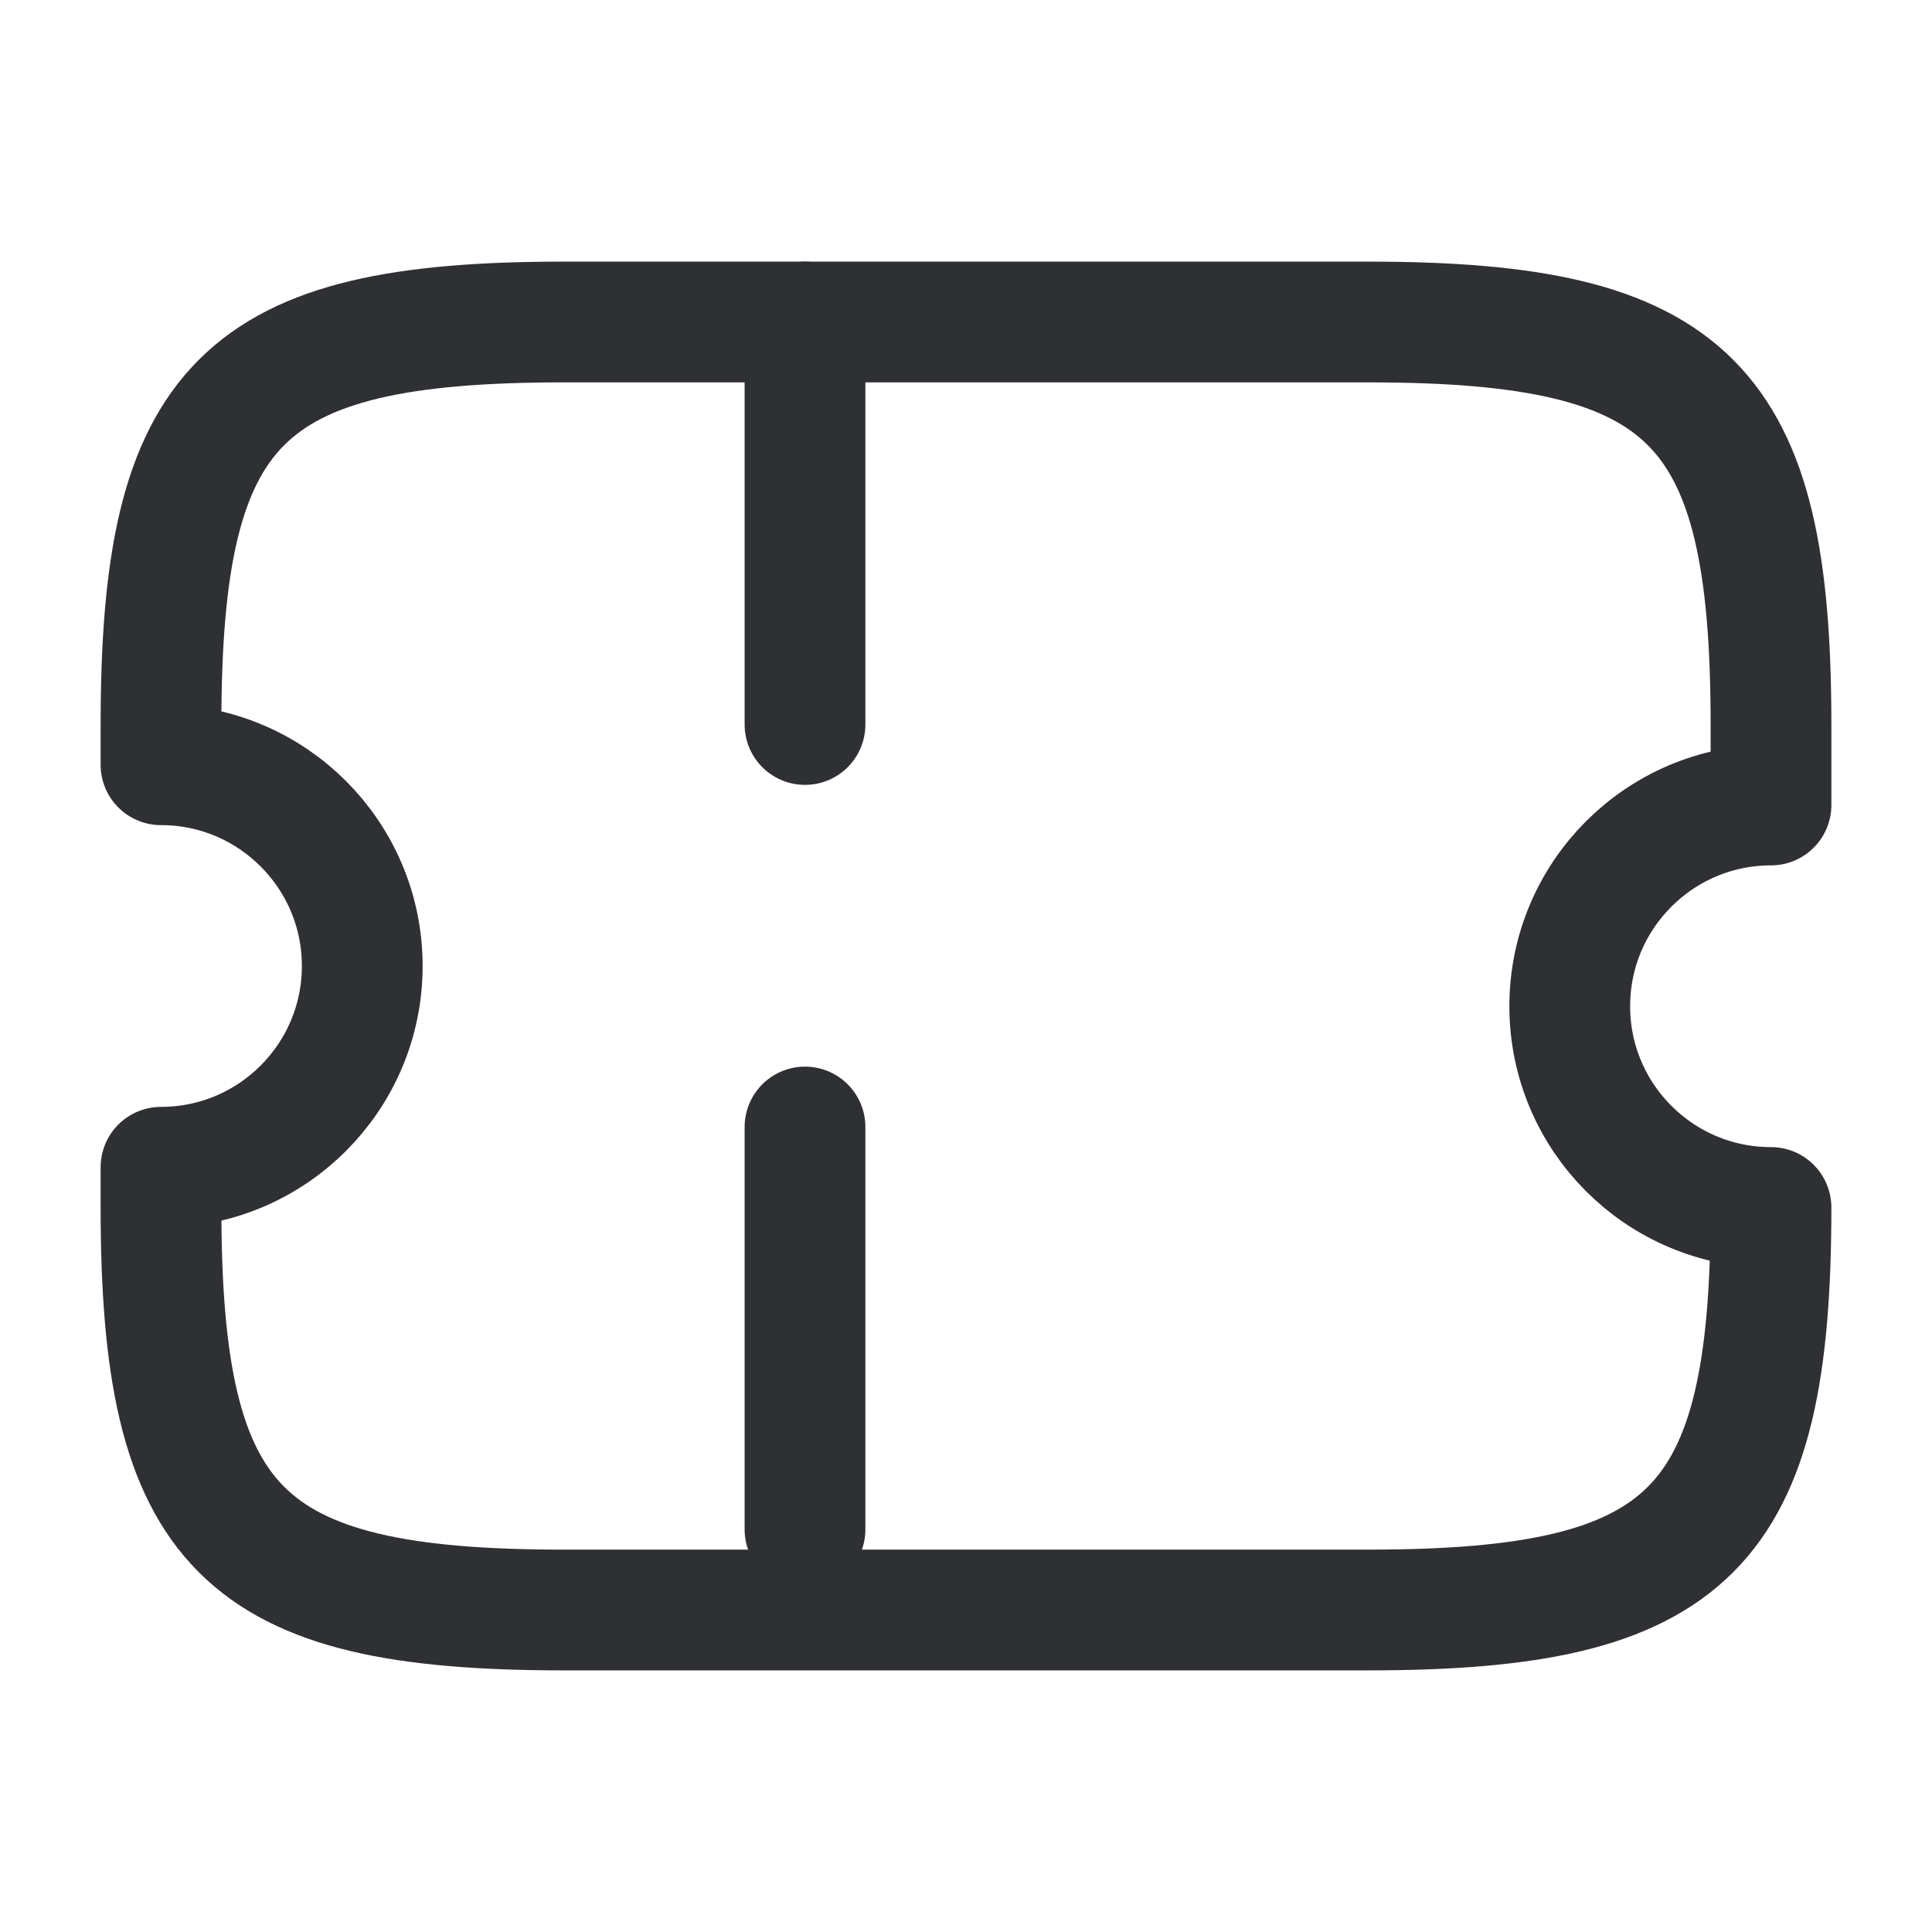
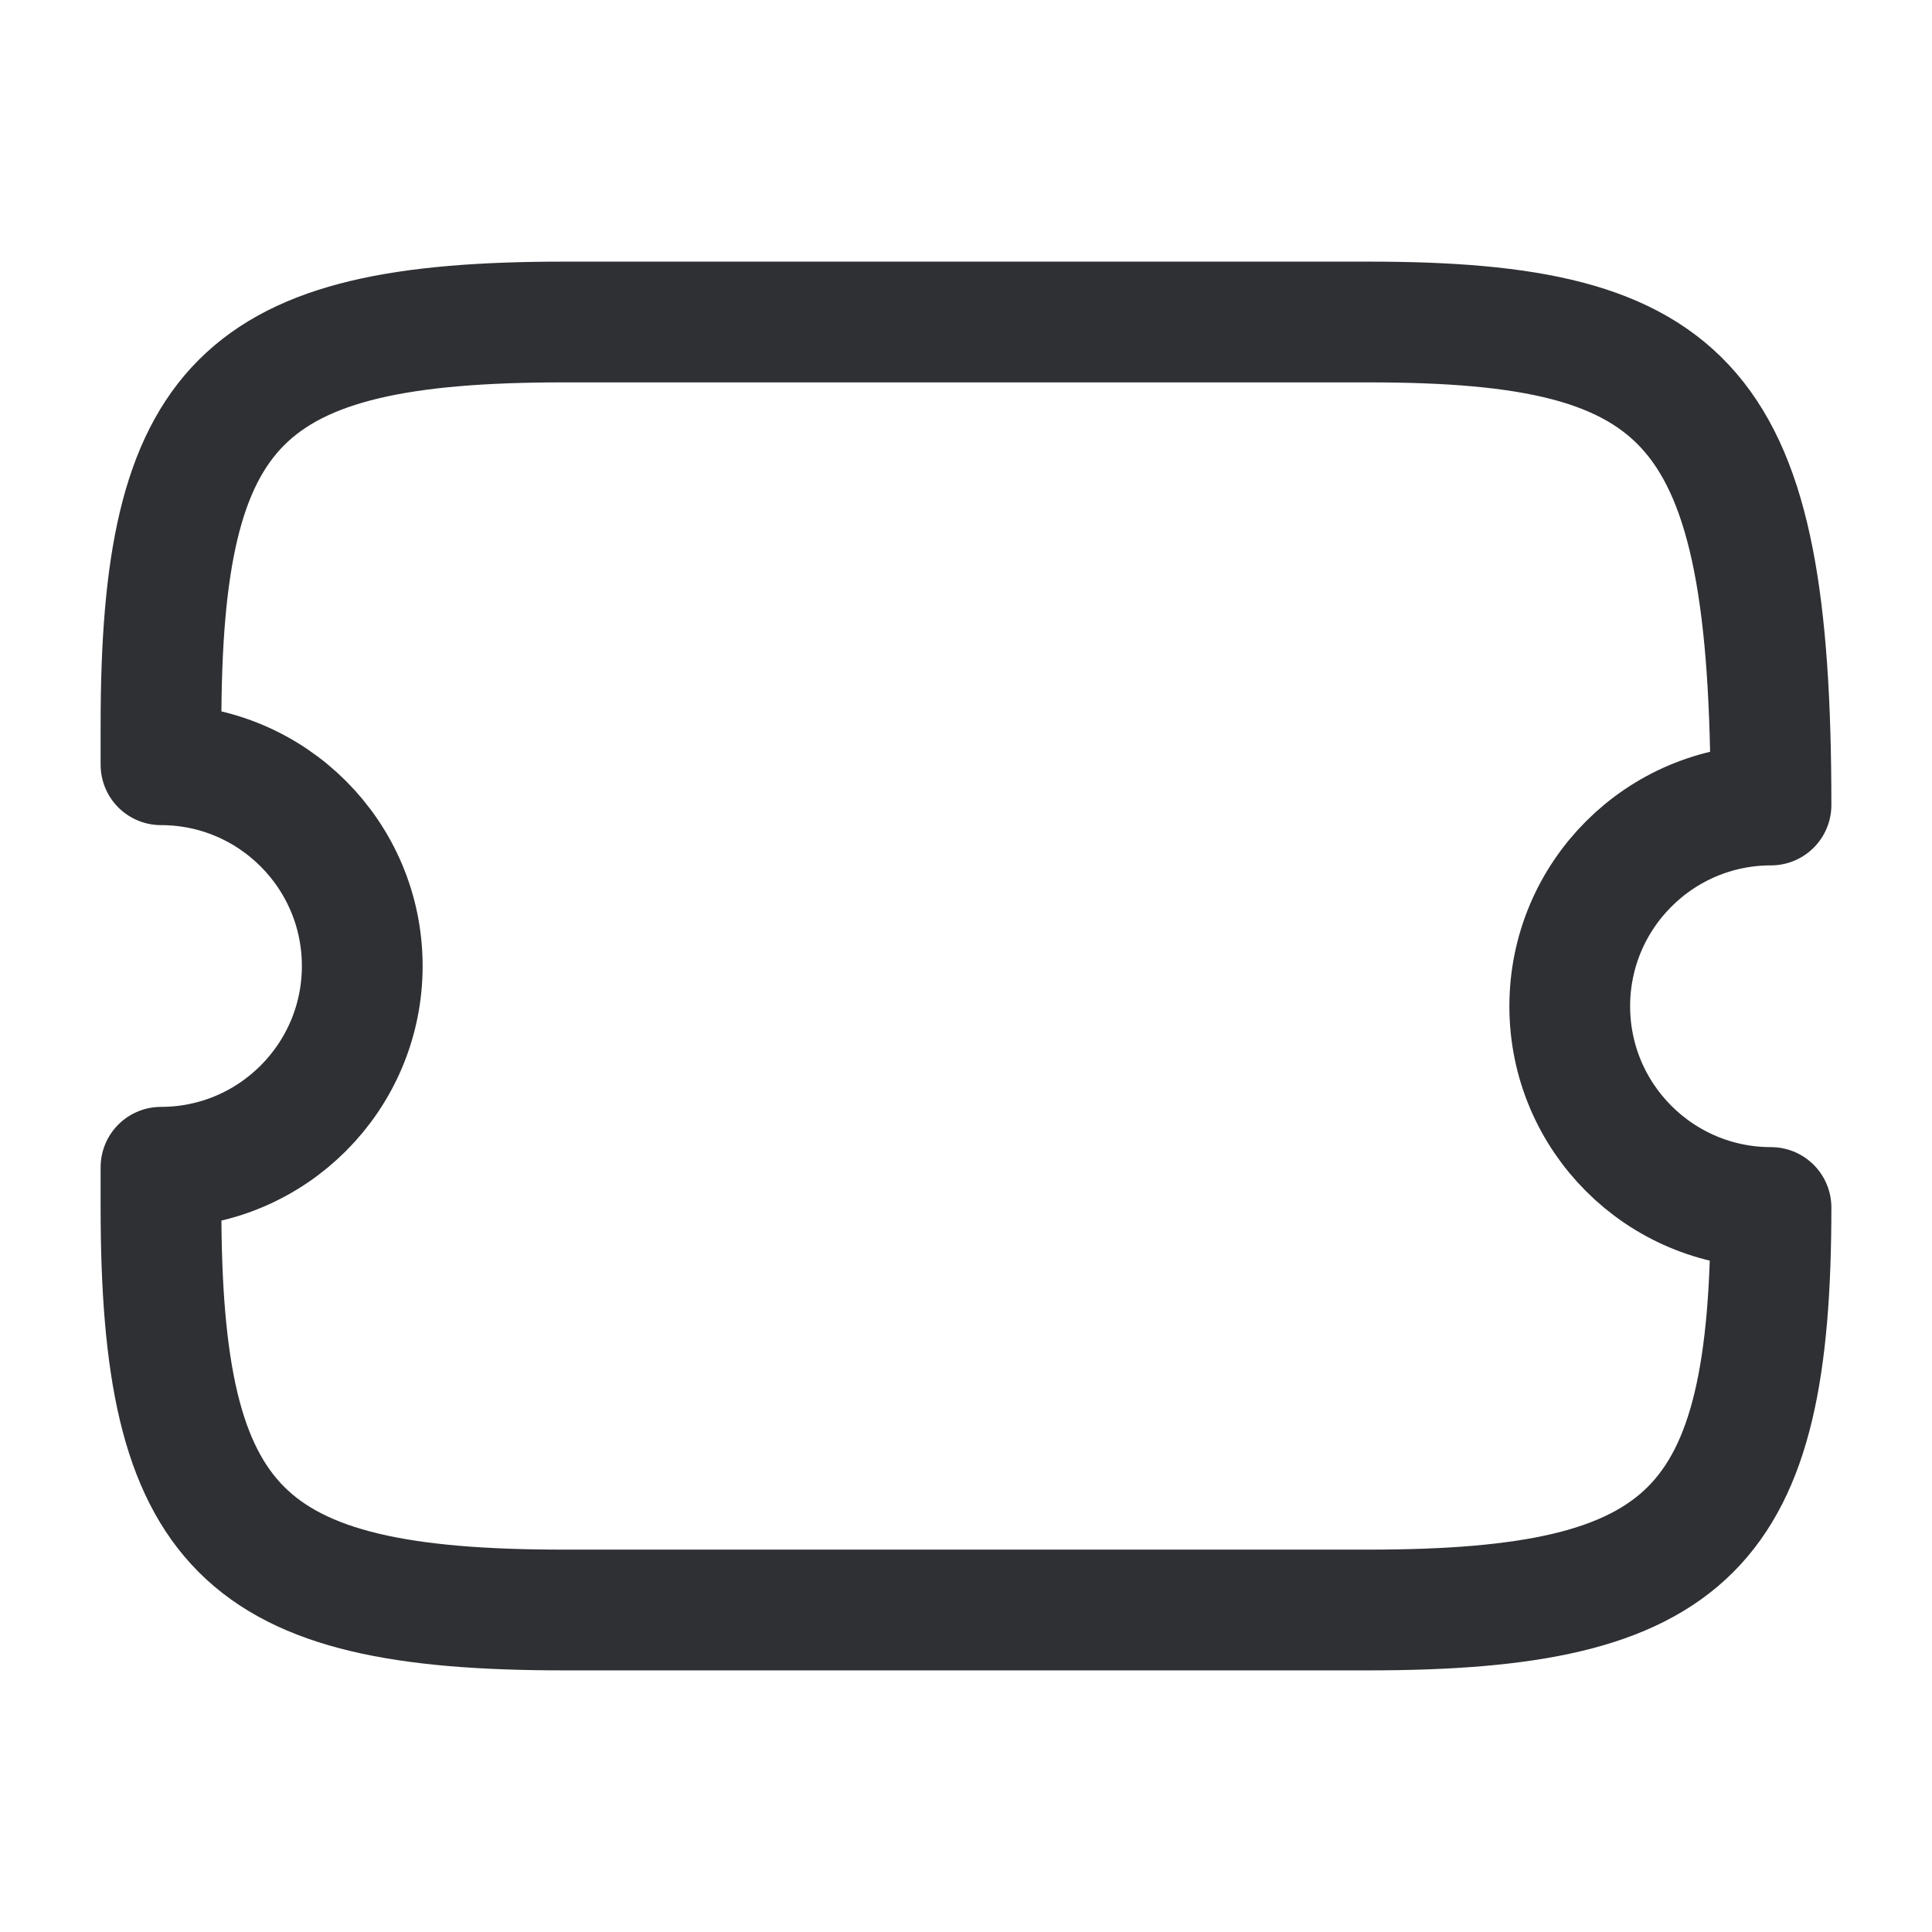
<svg xmlns="http://www.w3.org/2000/svg" width="24" height="24" viewBox="0 0 24 24" fill="none">
-   <path d="M19.5 12.5C19.5 11.12 20.62 10 22 10V9C22 5 21 4 17 4H7C3 4 2 5 2 9V9.5C3.38 9.5 4.5 10.62 4.5 12C4.5 13.38 3.38 14.5 2 14.5V15C2 19 3 20 7 20H17C21 20 22 19 22 15C20.62 15 19.5 13.88 19.5 12.5Z" stroke="#2E3033" stroke-width="1.5" stroke-linecap="round" stroke-linejoin="round" />
-   <path d="M10 4L10 20" stroke="#2E3033" stroke-width="1.5" stroke-linecap="round" stroke-linejoin="round" stroke-dasharray="5 5" />
+   <path d="M19.5 12.5C19.5 11.12 20.62 10 22 10C22 5 21 4 17 4H7C3 4 2 5 2 9V9.5C3.38 9.5 4.5 10.62 4.5 12C4.5 13.38 3.38 14.5 2 14.5V15C2 19 3 20 7 20H17C21 20 22 19 22 15C20.62 15 19.5 13.88 19.5 12.5Z" stroke="#2E3033" stroke-width="1.5" stroke-linecap="round" stroke-linejoin="round" />
</svg>